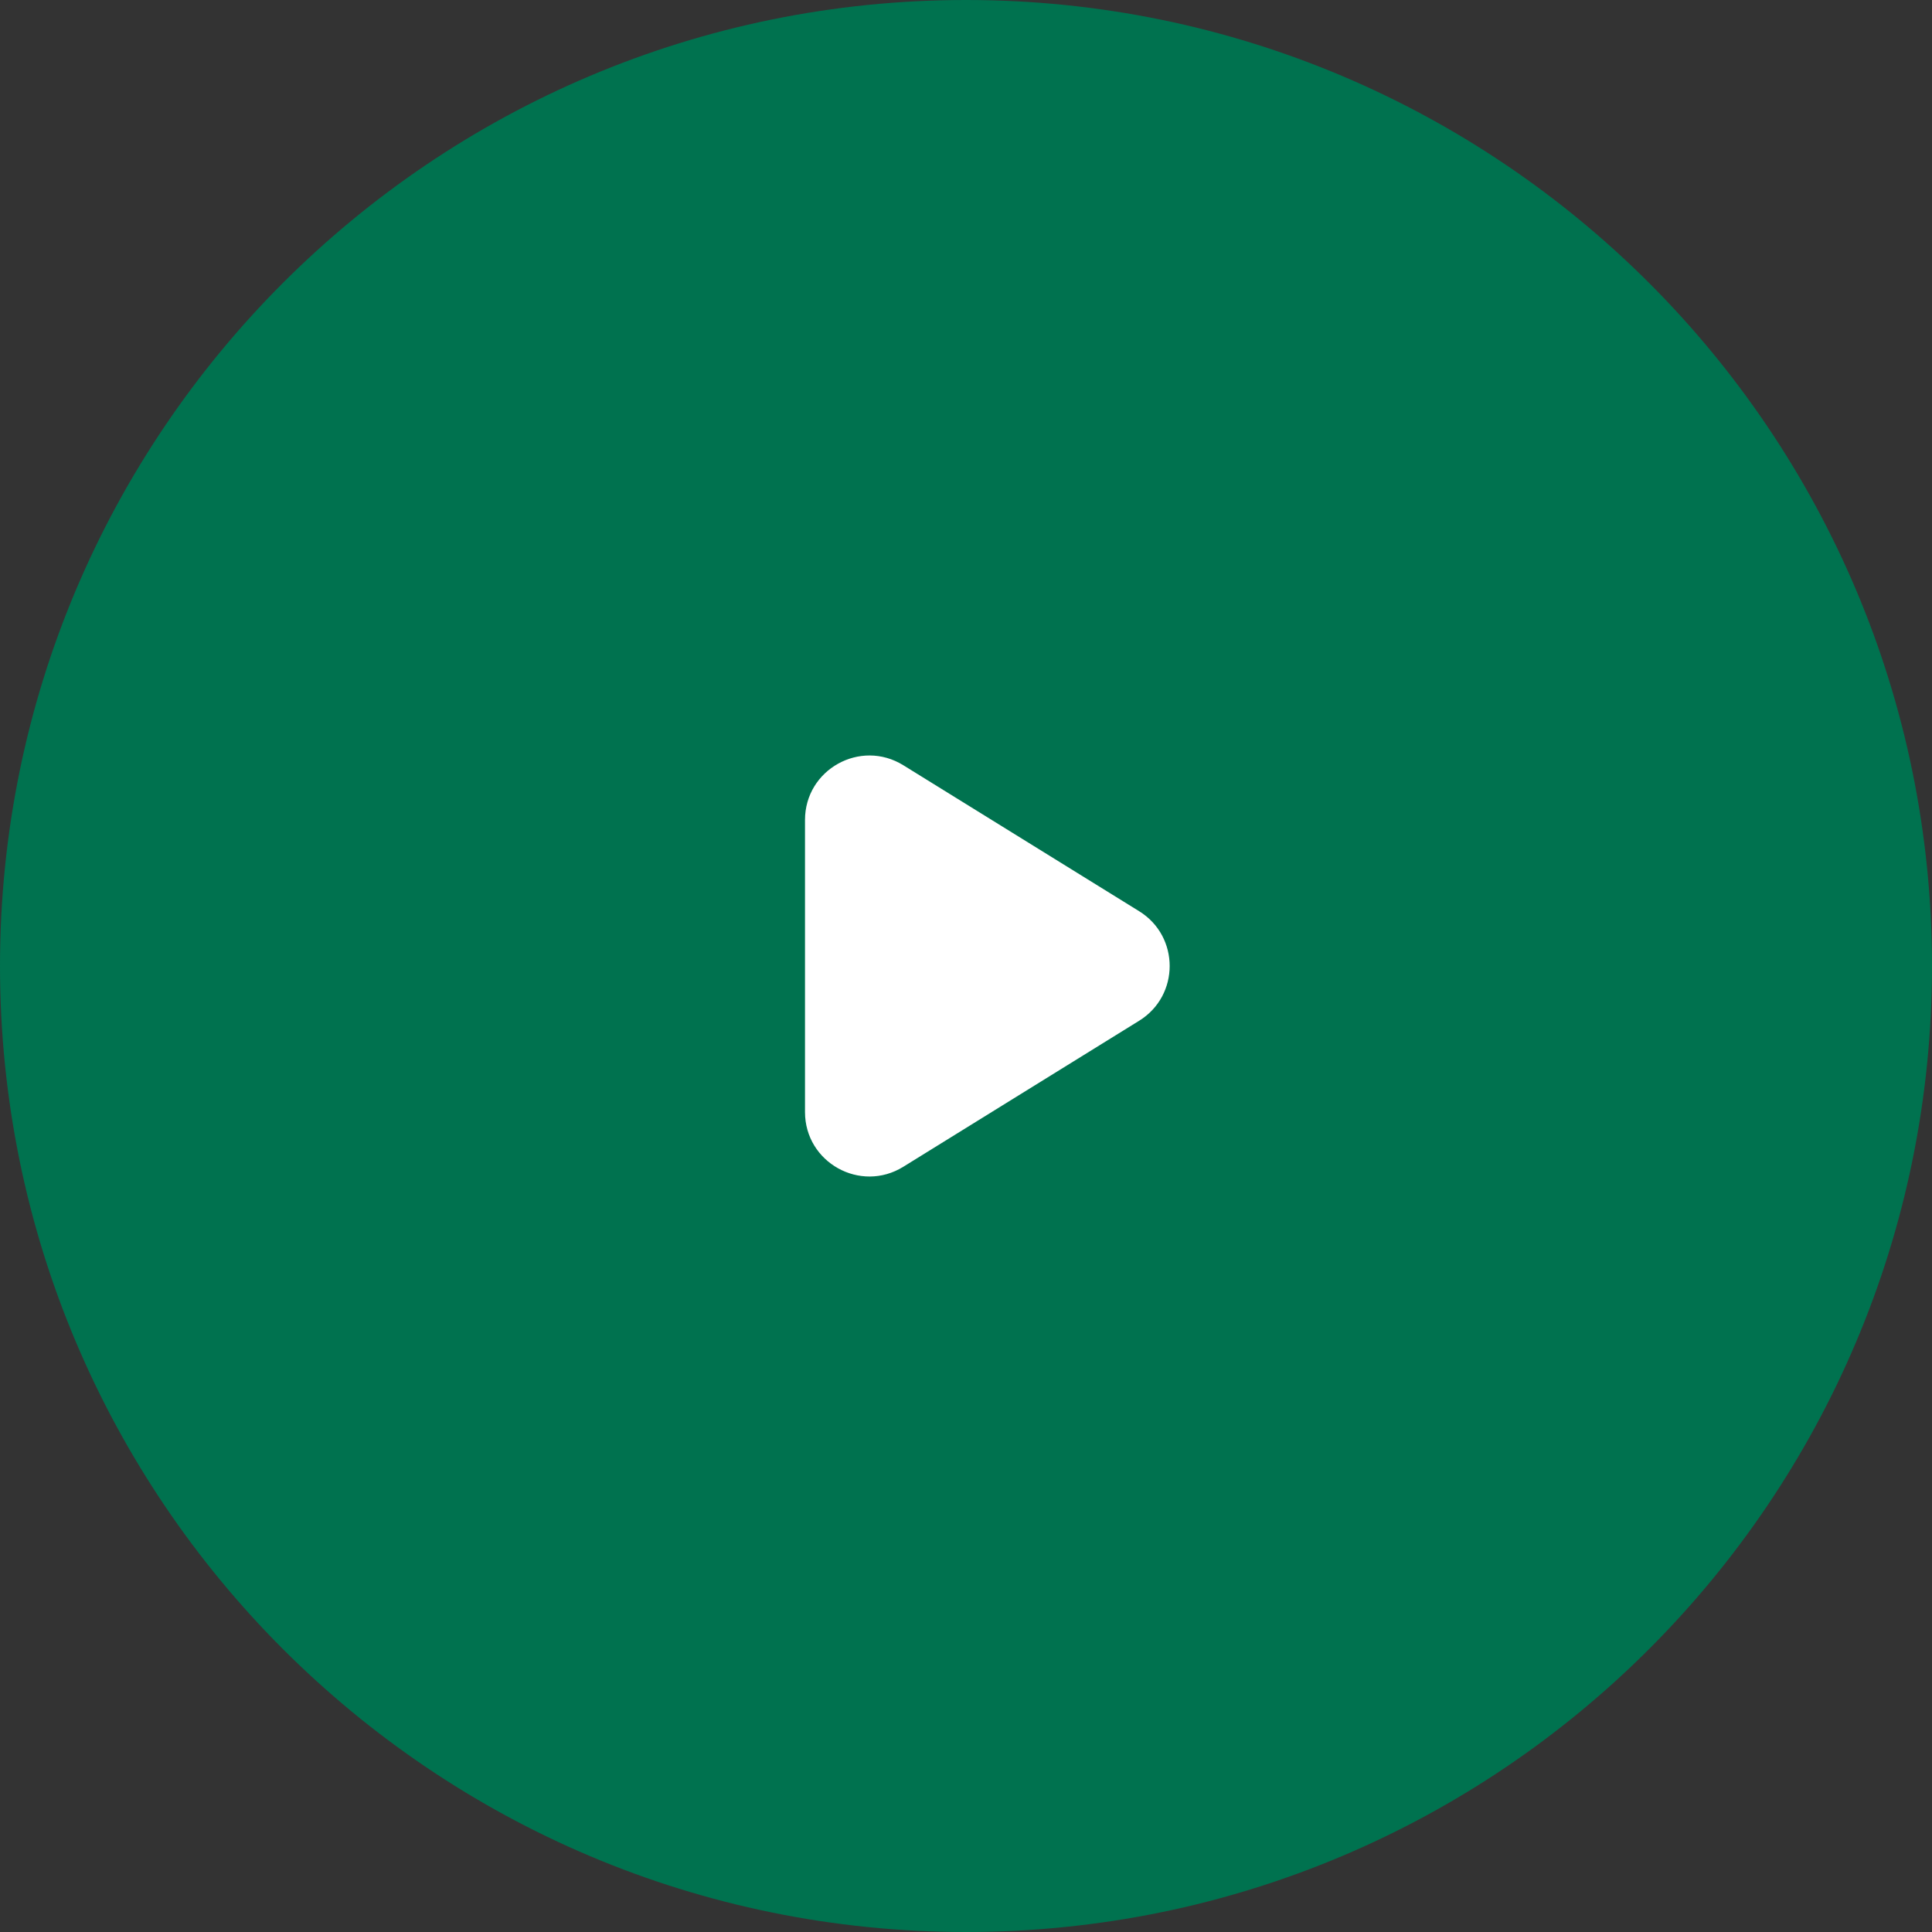
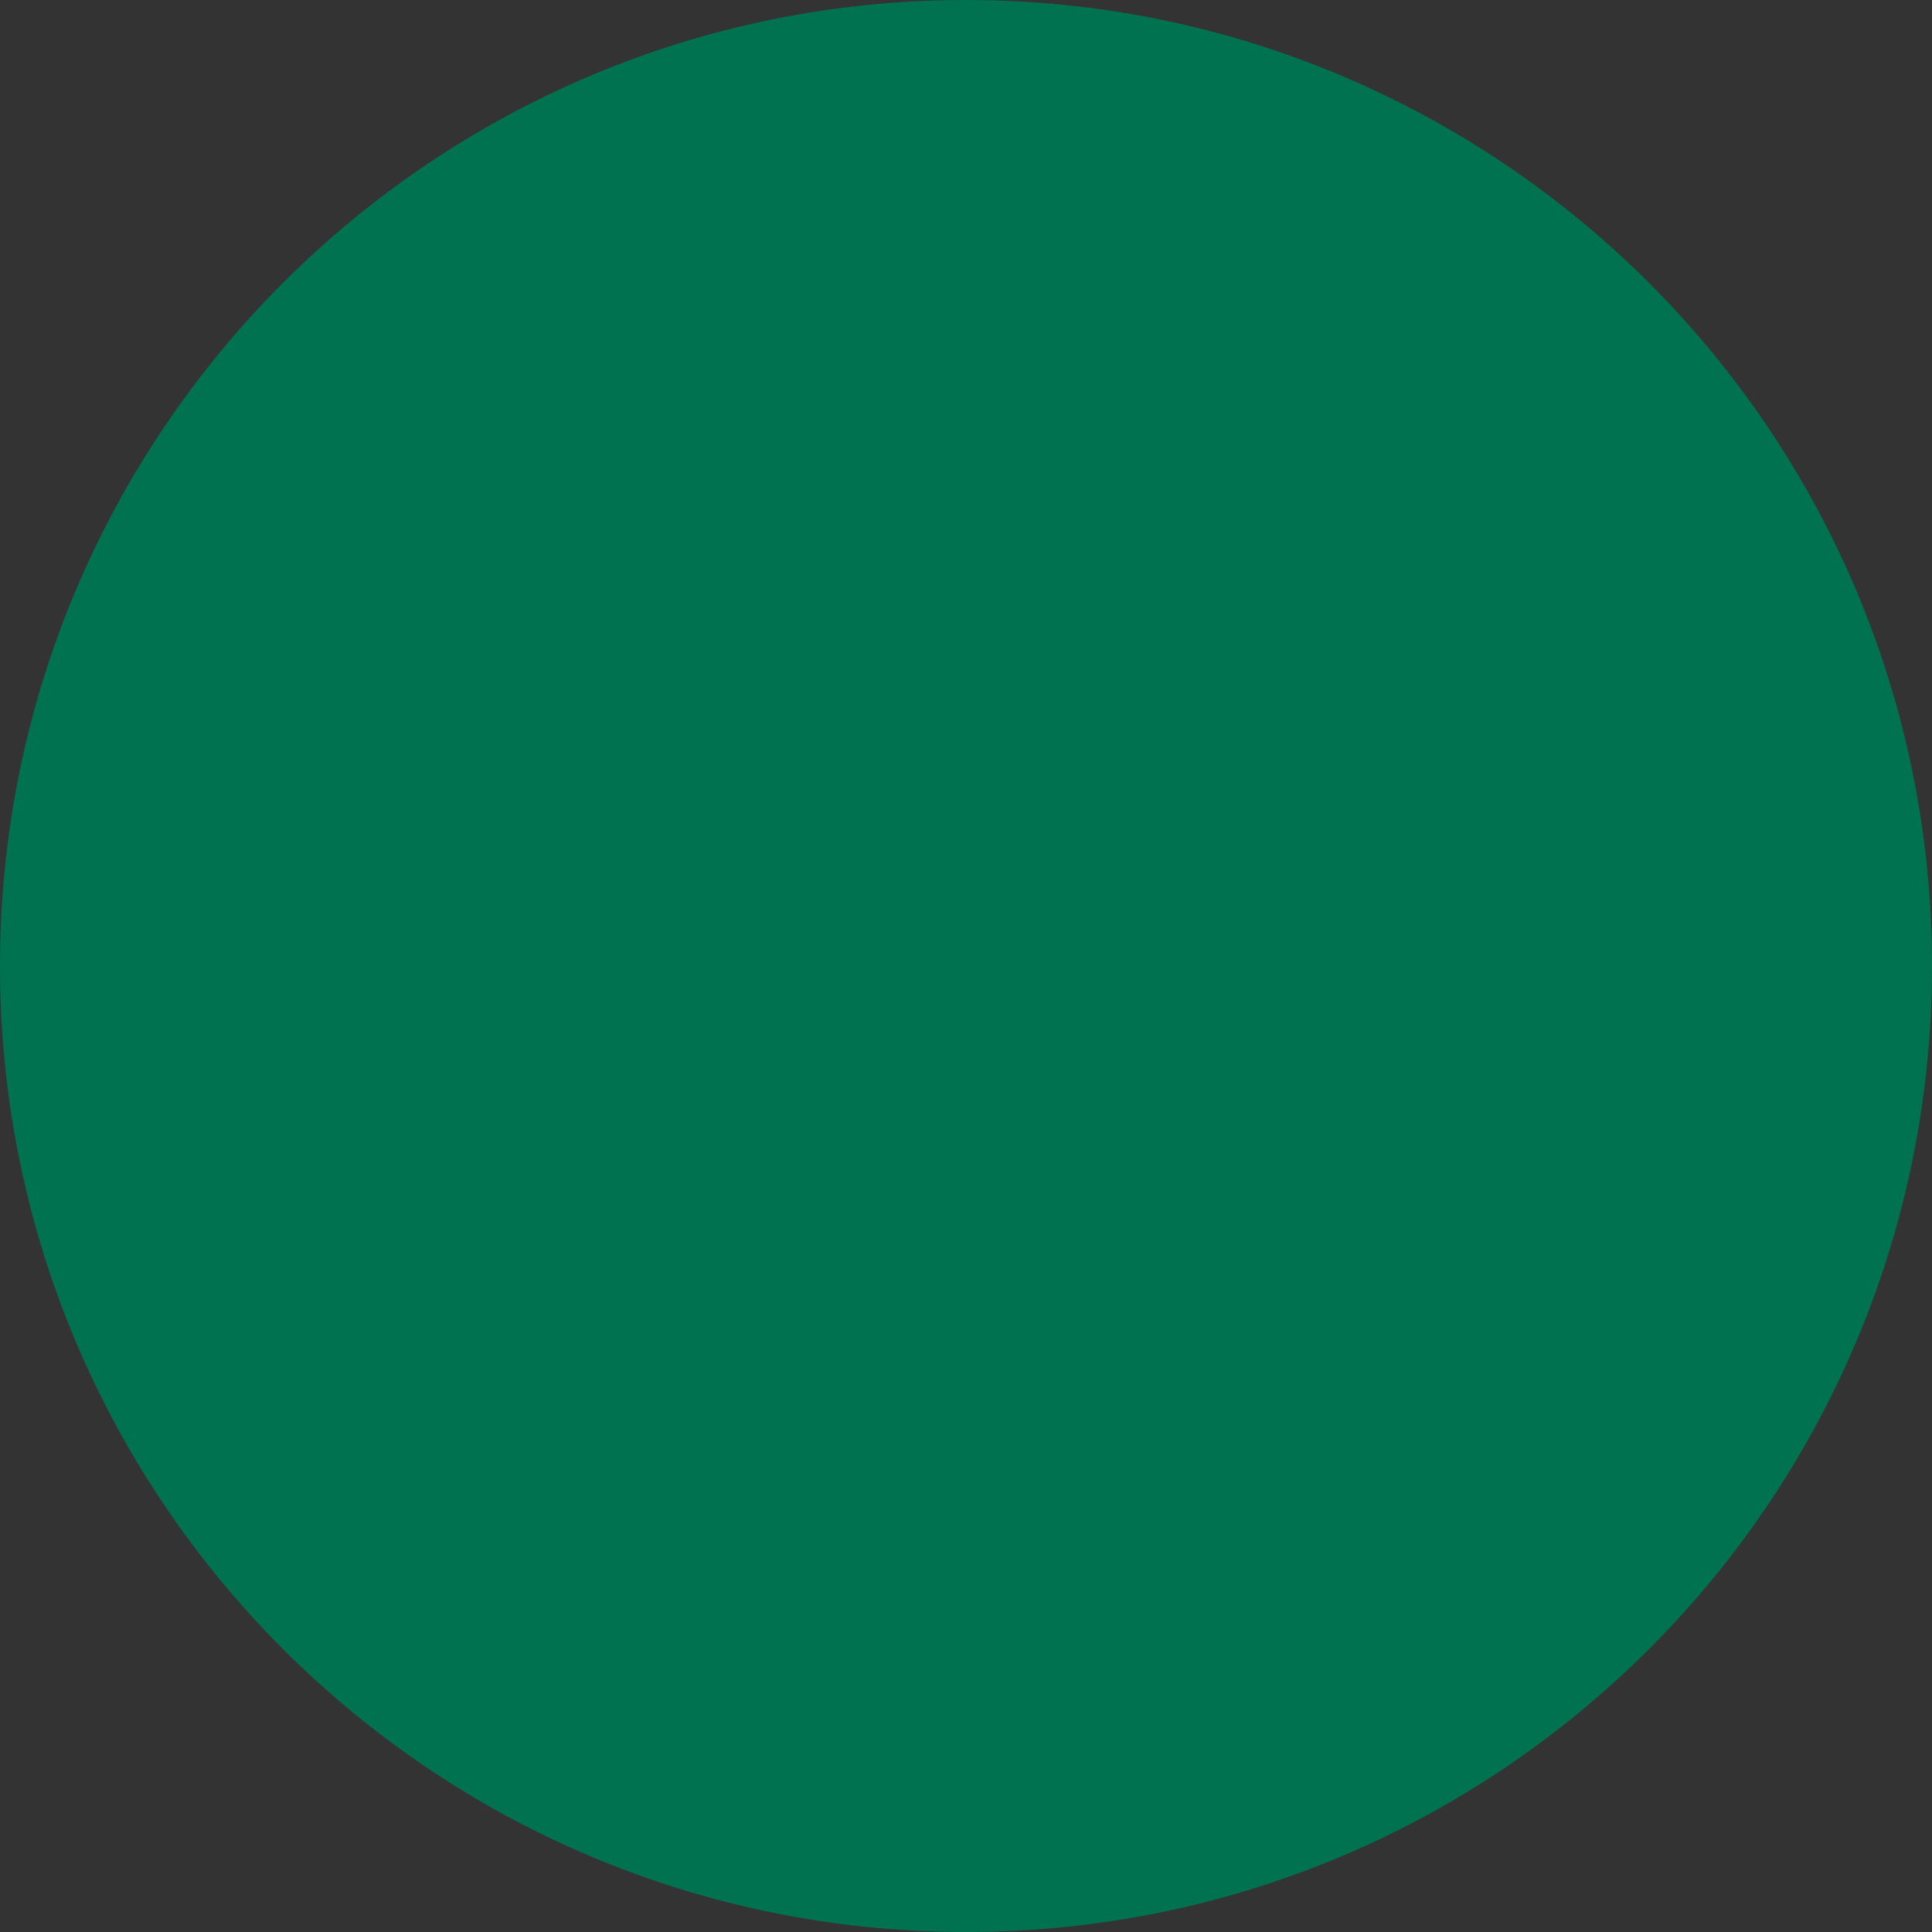
<svg xmlns="http://www.w3.org/2000/svg" width="60" height="60" viewBox="0 0 60 60" fill="none">
  <rect x="0" y="0" width="60" height="60" fill="#333333" stroke="none" />
  <g clip-path="url(#clip0_845_24)">
    <path d="M60 30C60 13.431 46.569 0 30 0C13.431 0 0 13.431 0 30C0 46.569 13.431 60 30 60C46.569 60 60 46.569 60 30Z" fill="#00724F" />
-     <path fill-rule="evenodd" clip-rule="evenodd" d="M28.053 23.765C26.72 22.94 25 23.898 25 25.465V34.535C25 36.102 26.72 37.06 28.053 36.235L35.378 31.7C36.641 30.918 36.641 29.081 35.378 28.299L28.053 23.765Z" fill="white" />
  </g>
  <defs>
    <clipPath id="clip0_845_24">
      <rect width="60" height="60" fill="white" />
    </clipPath>
  </defs>
</svg>